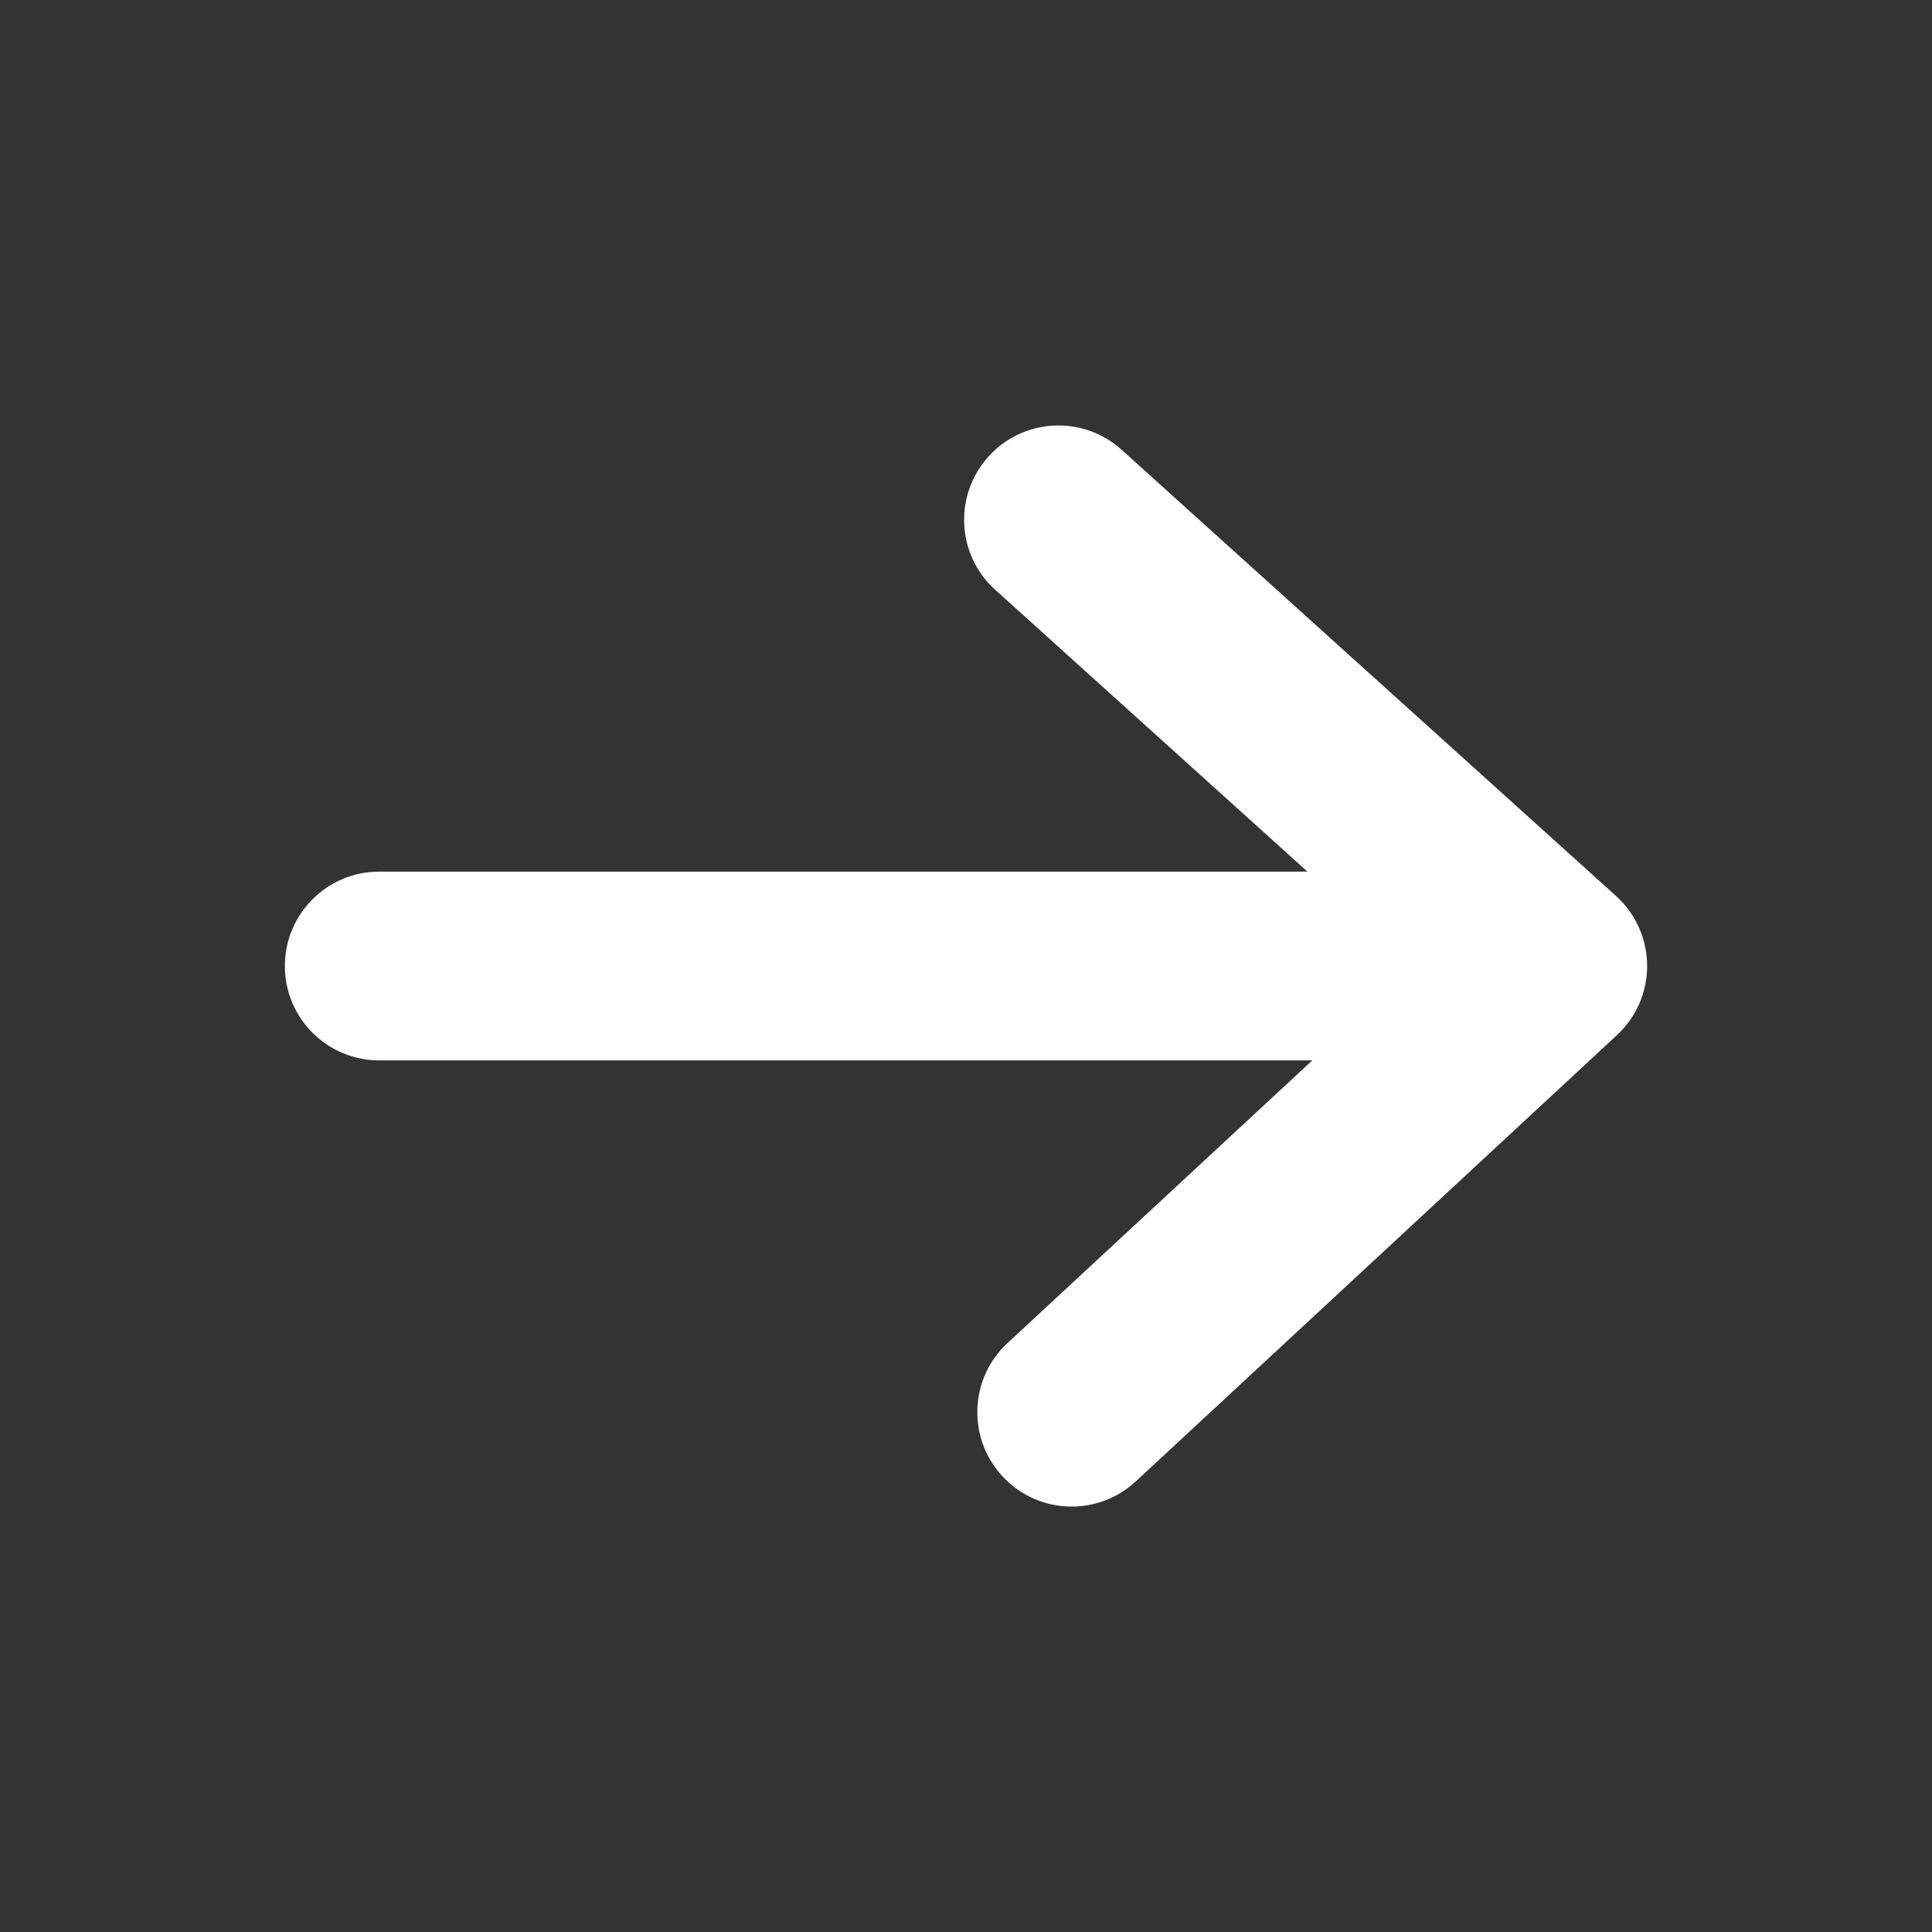
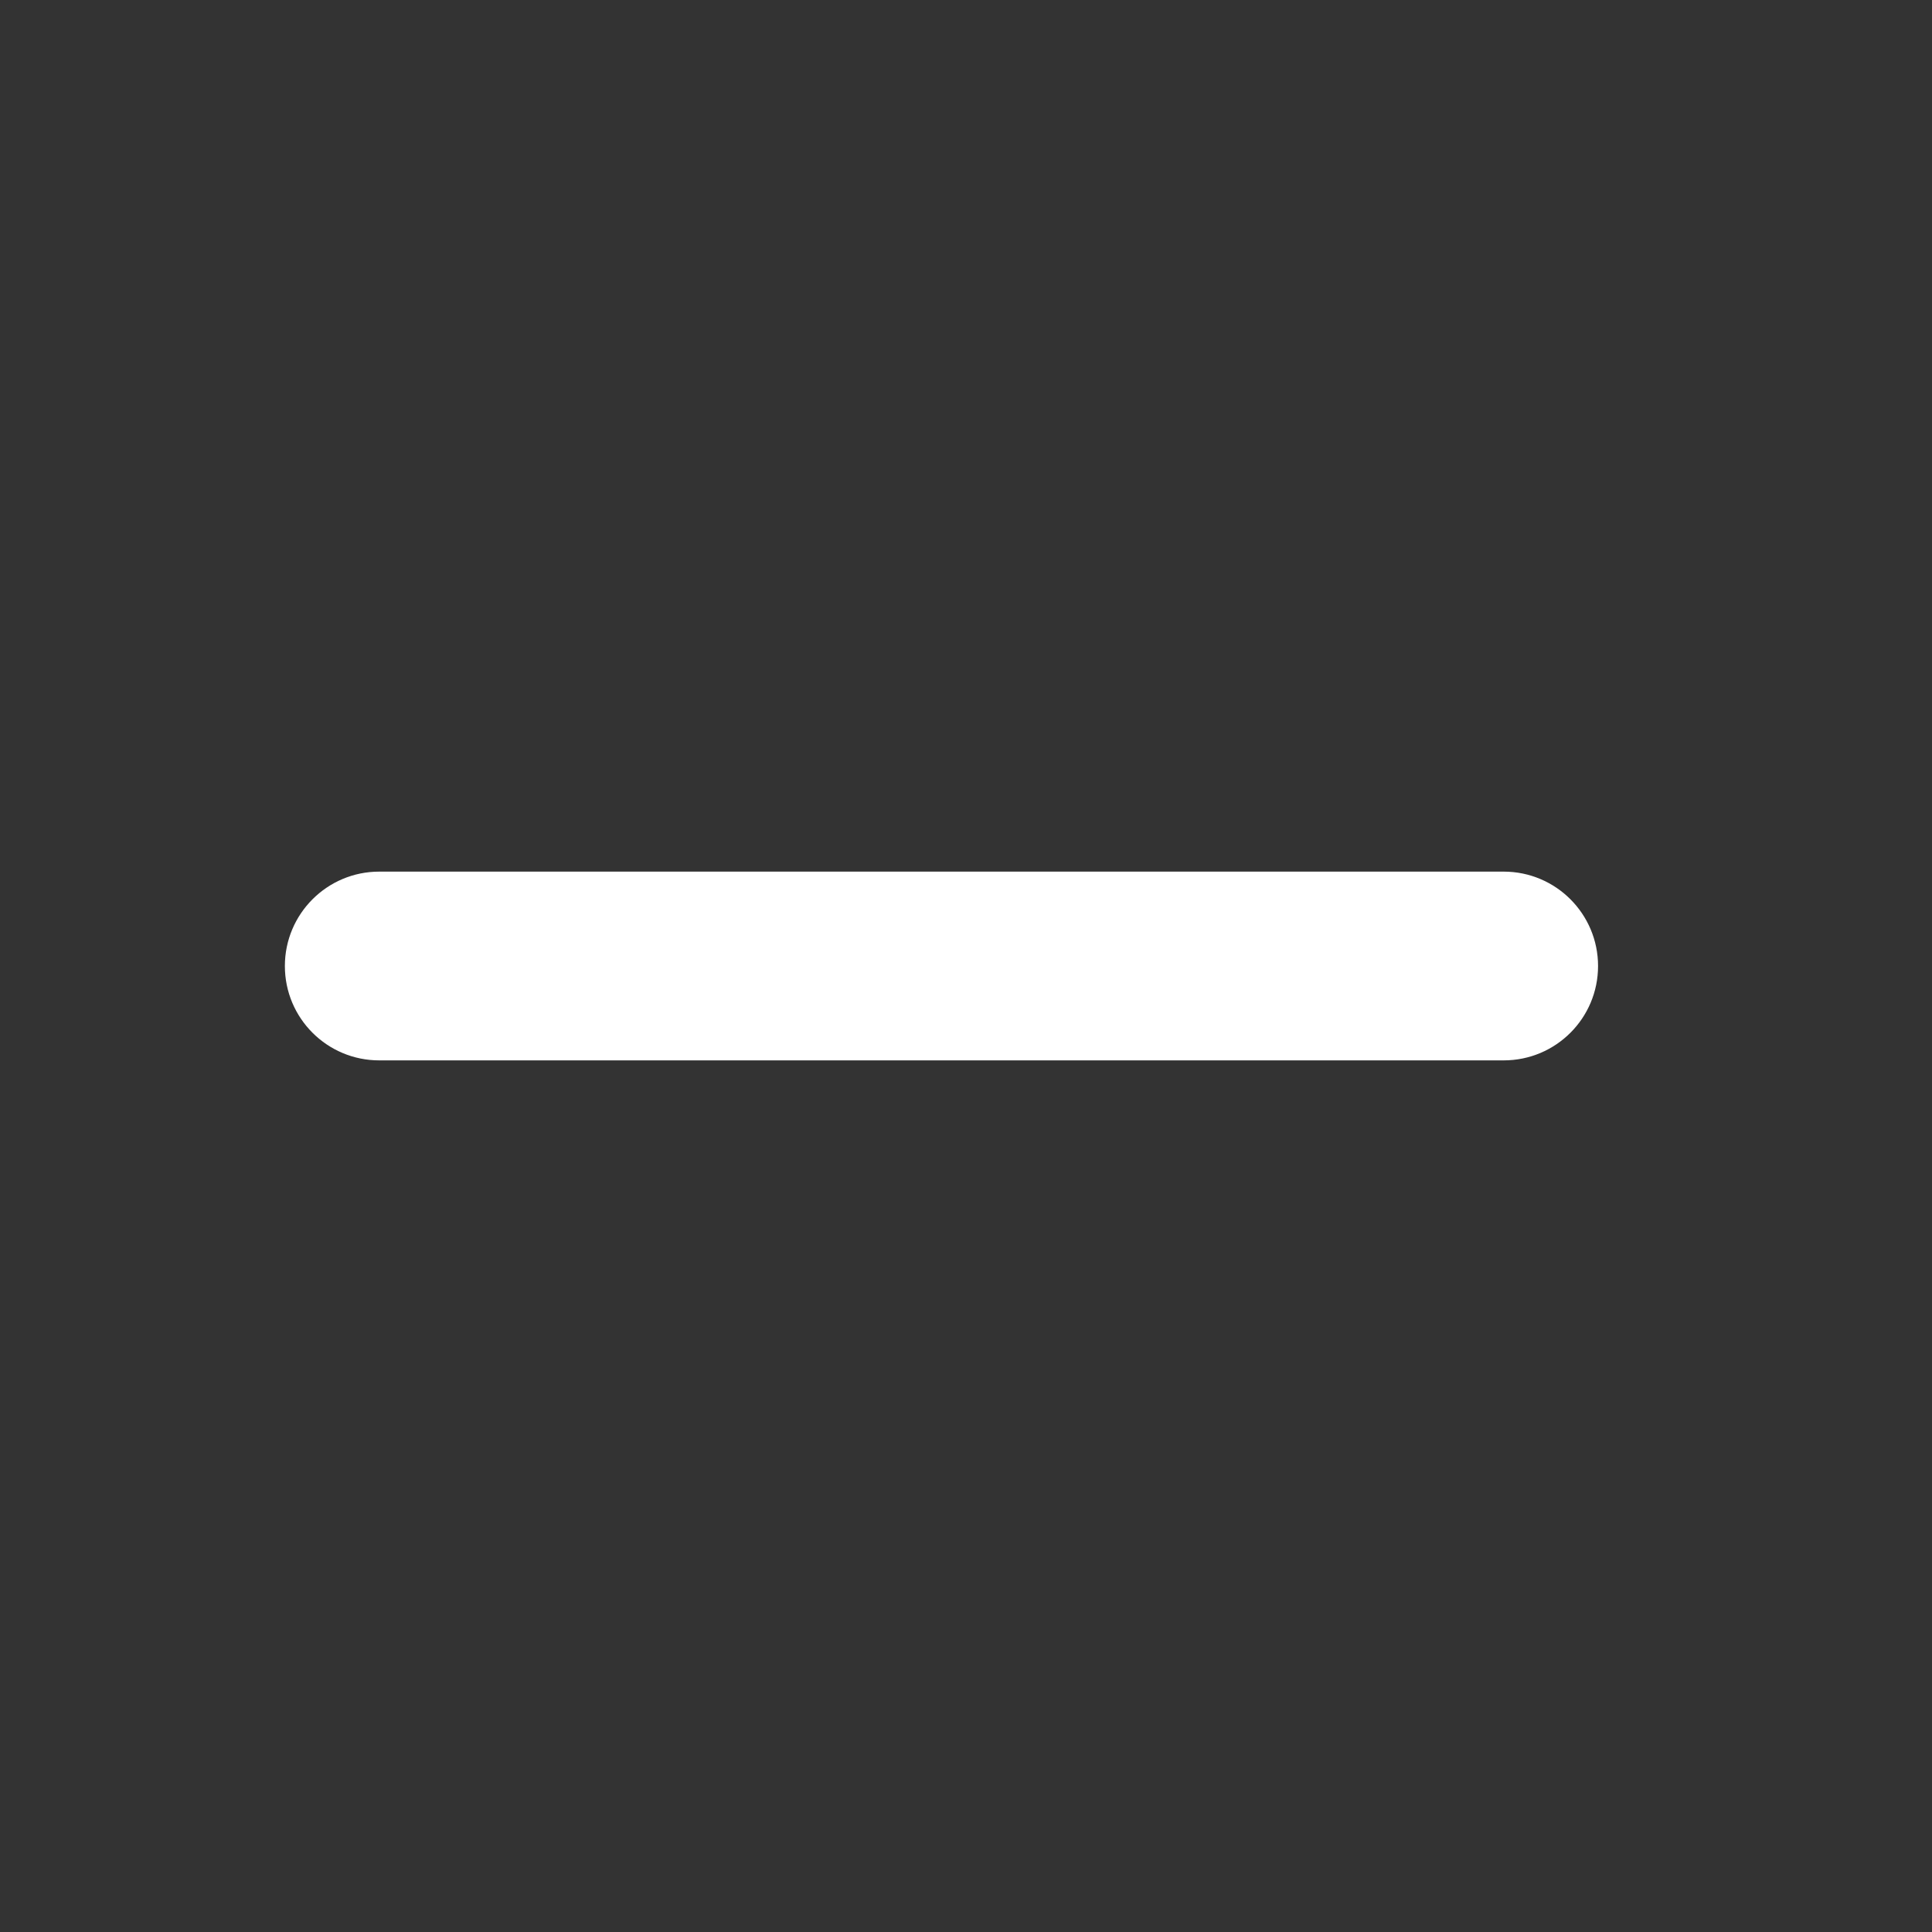
<svg xmlns="http://www.w3.org/2000/svg" width="20" height="20" viewBox="0 0 20 20" fill="none">
  <rect x="0" y="0" width="20" height="20" fill="#333333" stroke="none" />
  <path d="M15.566 10.977H3.926C3.386 10.977 2.949 10.54 2.949 10C2.949 9.461 3.386 9.023 3.926 9.023H15.566C16.106 9.023 16.543 9.461 16.543 10C16.543 10.54 16.106 10.977 15.566 10.977Z" fill="white" />
-   <path d="M11.094 15.596C10.832 15.596 10.57 15.491 10.378 15.283C10.011 14.888 10.034 14.27 10.43 13.903L14.628 10.01L10.303 6.106C9.902 5.745 9.871 5.127 10.232 4.727C10.593 4.326 11.211 4.295 11.611 4.656L16.729 9.275C16.932 9.459 17.049 9.719 17.051 9.993C17.053 10.268 16.939 10.53 16.738 10.716L11.758 15.335C11.57 15.509 11.332 15.596 11.094 15.596Z" fill="white" />
</svg>